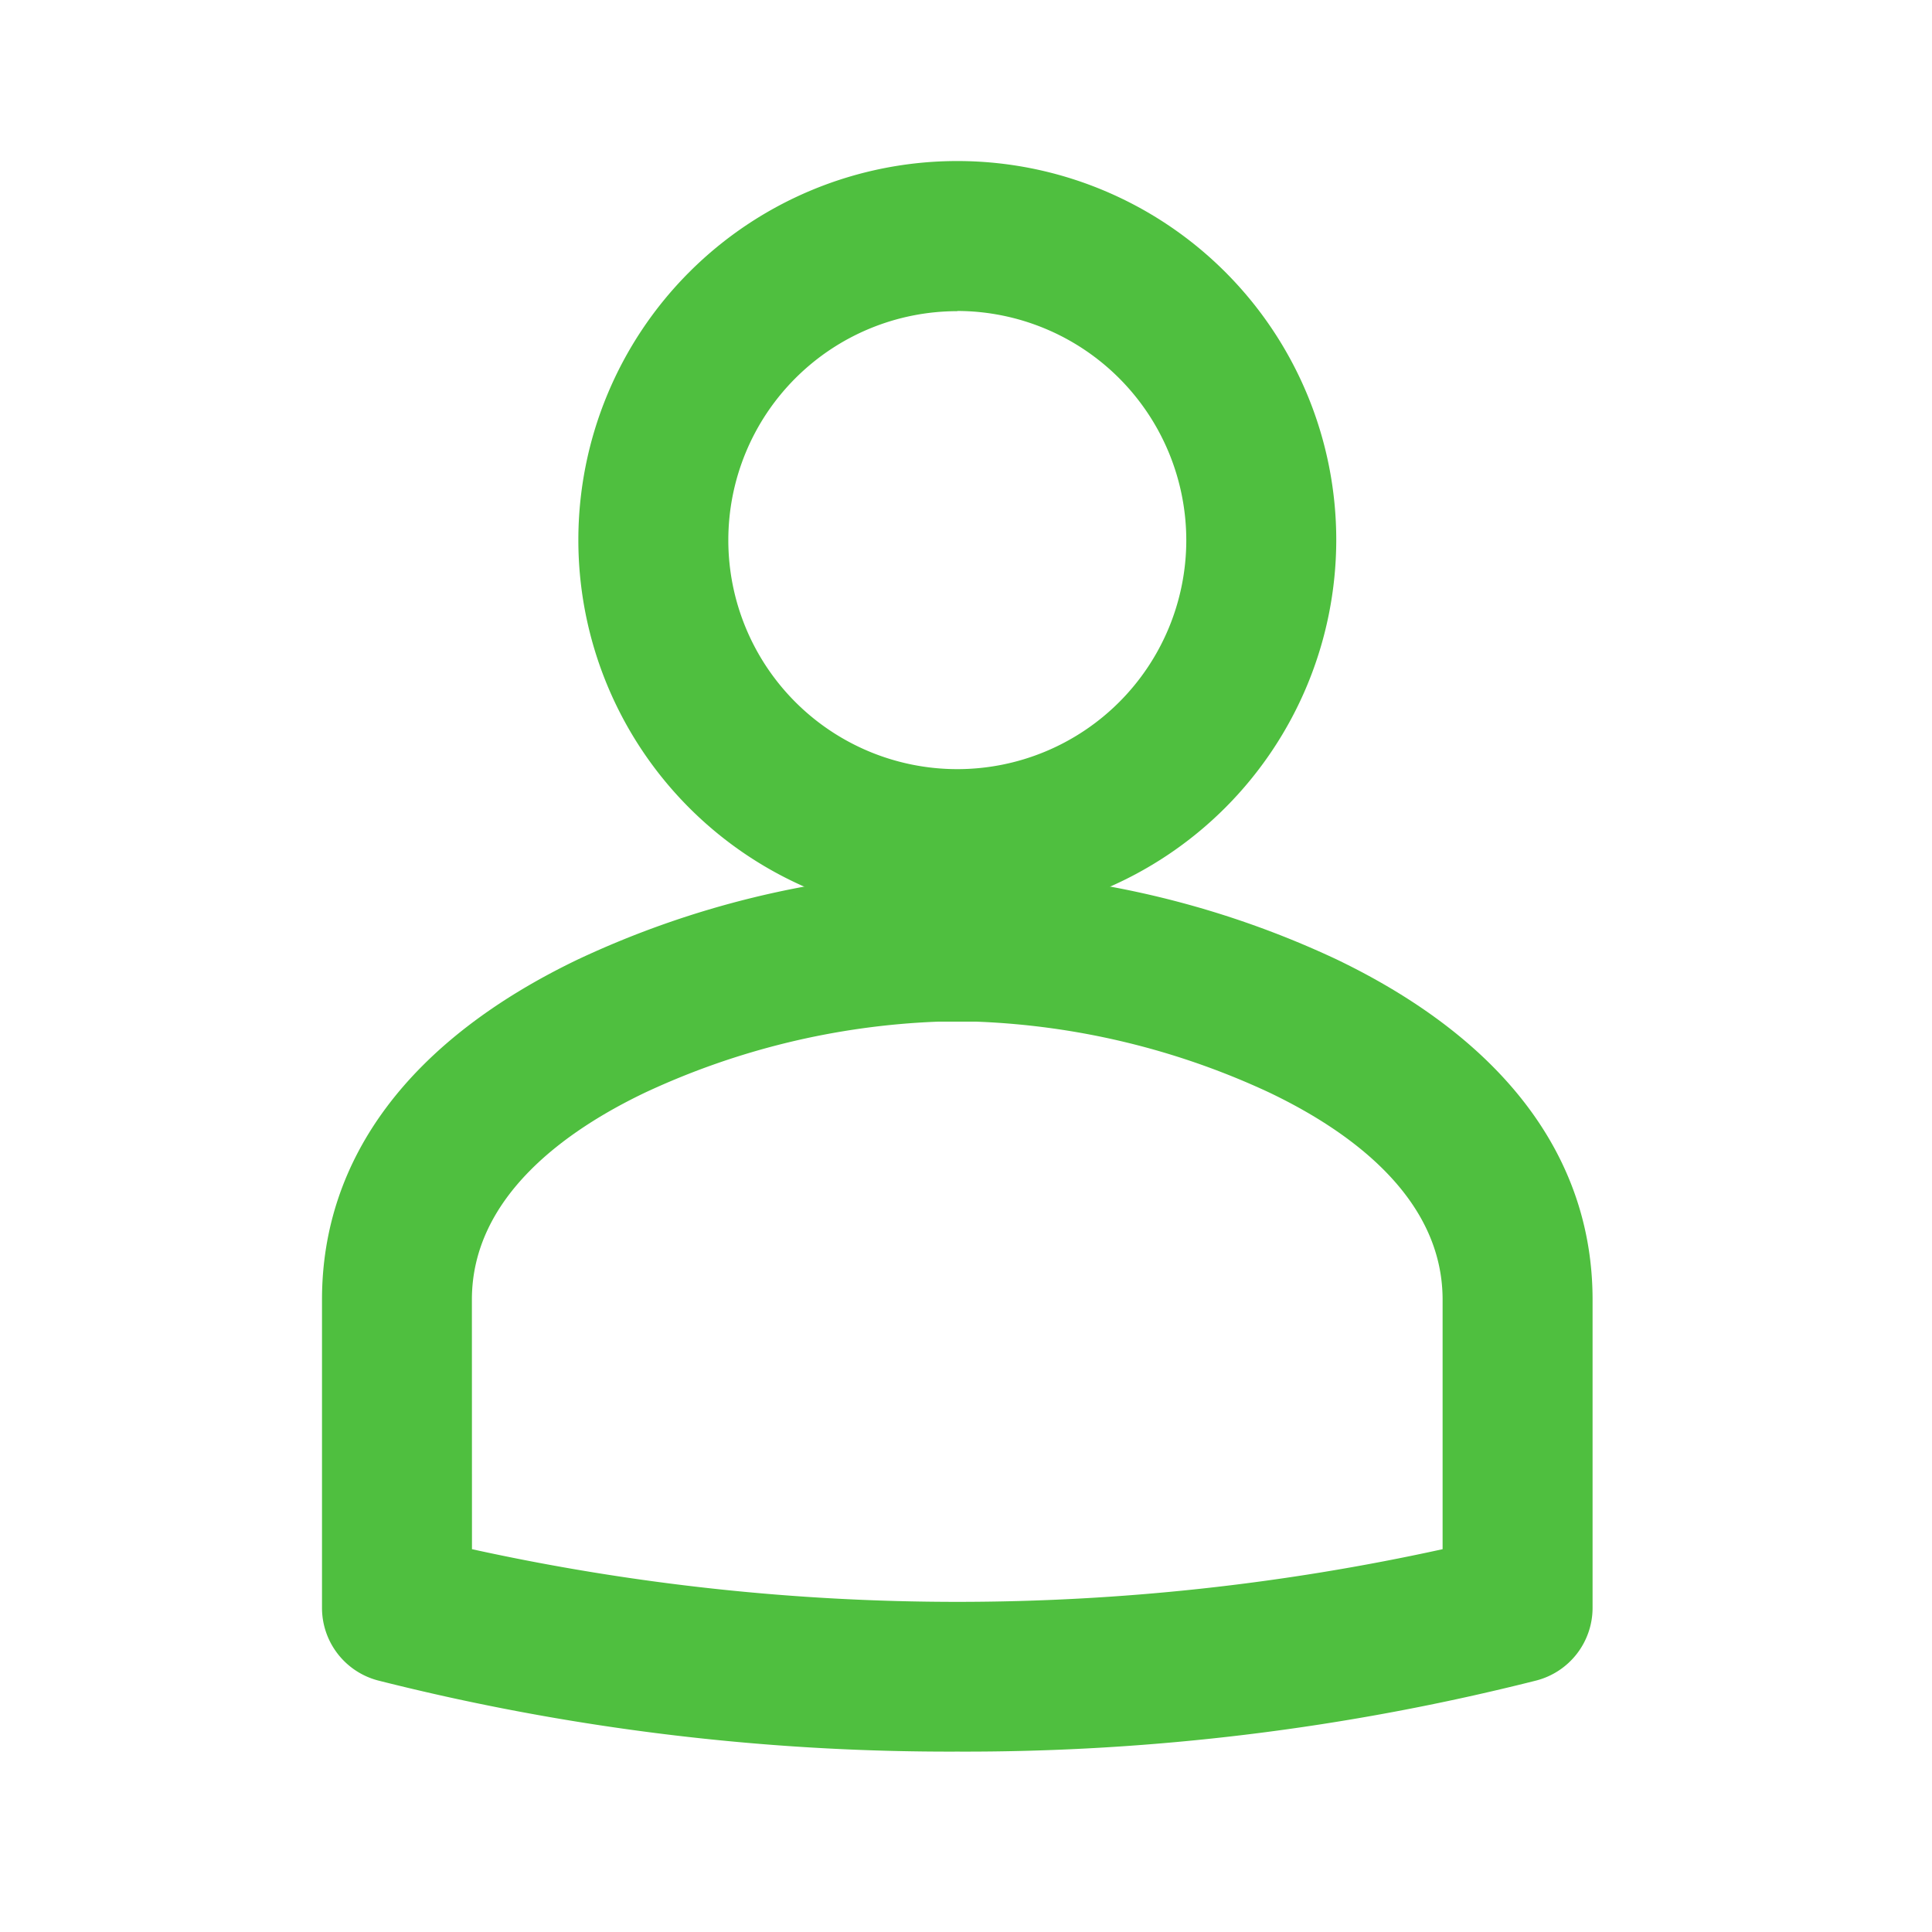
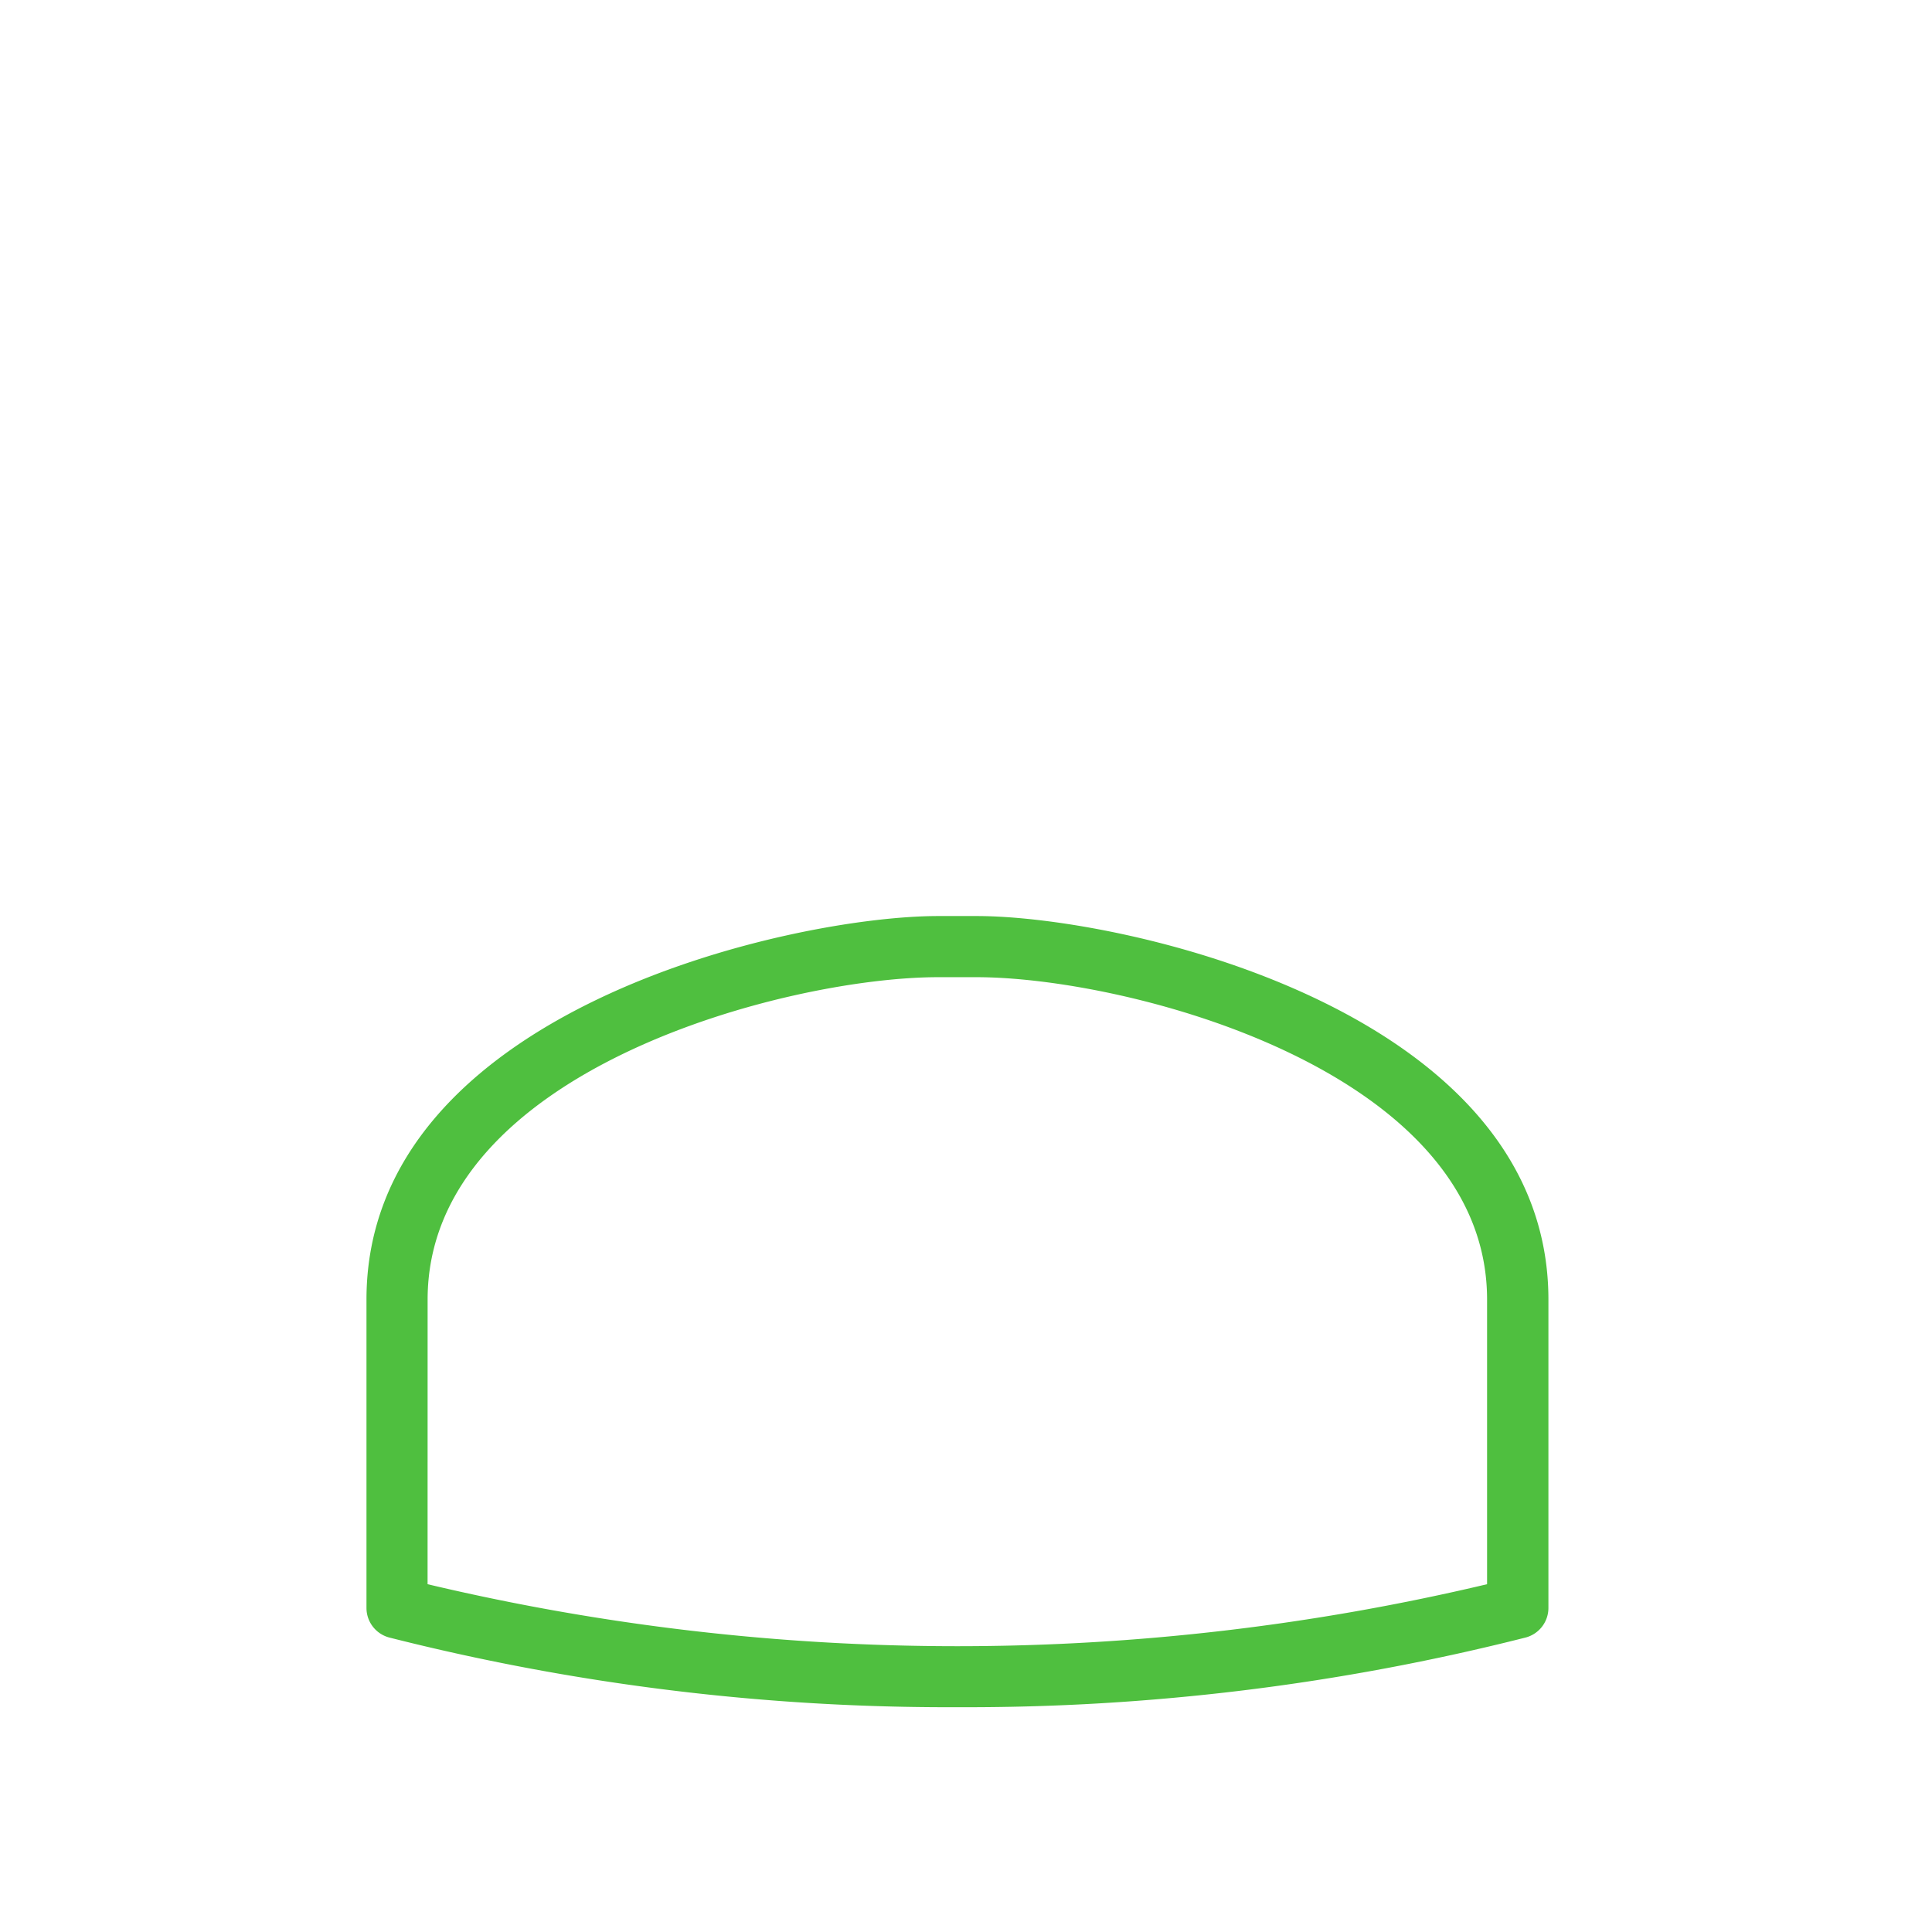
<svg xmlns="http://www.w3.org/2000/svg" width="48" height="48" viewBox="0 0 48 48">
  <defs>
    <clipPath id="clip-path">
      <rect id="長方形_618" data-name="長方形 618" width="48" height="48" transform="translate(709 836)" fill="none" stroke="#707070" stroke-width="1" />
    </clipPath>
  </defs>
  <g id="マスクグループ_23" data-name="マスクグループ 23" transform="translate(-709 -836)" clip-path="url(#clip-path)">
    <g id="グループ_2298" data-name="グループ 2298" transform="translate(718 841)">
      <g id="グループ_2216" data-name="グループ 2216" transform="translate(-1 16.655)">
        <path id="パス_2395" data-name="パス 2395" d="M210.481,685.622a56.481,56.481,0,0,1-14.112-1.731.76.76,0,0,1-.567-.735v-7.661c0-7.182,10.558-9.529,14.2-9.529h.965c3.639,0,14.2,2.346,14.2,9.529v7.661a.76.76,0,0,1-.567.735A56.481,56.481,0,0,1,210.481,685.622Zm-13.161-3.056a57,57,0,0,0,26.323,0v-7.071c0-5.706-8.948-8.01-12.679-8.01H210c-3.731,0-12.679,2.3-12.679,8.01Z" transform="translate(-194.697 -664.862)" fill="#4fbf3f" />
-         <path id="パス_2395_-_アウトライン" data-name="パス 2395 - アウトライン" d="M210.584,686.829a57.829,57.829,0,0,1-14.391-1.767,1.865,1.865,0,0,1-1.392-1.8V675.6c0-3.534,2.2-6.457,6.36-8.453a23.156,23.156,0,0,1,8.941-2.179h.965a23.156,23.156,0,0,1,8.941,2.179c4.161,2,6.36,4.919,6.36,8.453v7.661a1.865,1.865,0,0,1-1.391,1.8A57.831,57.831,0,0,1,210.584,686.829ZM198.527,681.8a56.2,56.2,0,0,0,24.115,0v-6.2c0-2.556-2.345-4.21-4.312-5.148a18.9,18.9,0,0,0-7.263-1.758H210.1a18.9,18.9,0,0,0-7.263,1.758c-1.967.938-4.312,2.593-4.312,5.148Z" transform="translate(-194.801 -664.966)" fill="#4fbf3f" />
      </g>
      <g id="グループ_2217" data-name="グループ 2217" transform="translate(5.369 -1)">
-         <path id="パス_2396" data-name="パス 2396" d="M211.452,662.241a8.312,8.312,0,1,1,8.311-8.311A8.32,8.32,0,0,1,211.452,662.241Zm0-15.1a6.793,6.793,0,1,0,6.793,6.794A6.8,6.8,0,0,0,211.452,647.136Z" transform="translate(-202.037 -644.514)" fill="#4fbf3f" />
-         <path id="パス_2396_-_アウトライン" data-name="パス 2396 - アウトライン" d="M211.556,663.449a9.415,9.415,0,1,1,9.415-9.415A9.426,9.426,0,0,1,211.556,663.449Zm0-15.1a5.689,5.689,0,1,0,5.689,5.69A5.7,5.7,0,0,0,211.556,648.344Z" transform="translate(-202.141 -644.618)" fill="#4fbf3f" />
-       </g>
+         </g>
    </g>
  </g>
</svg>